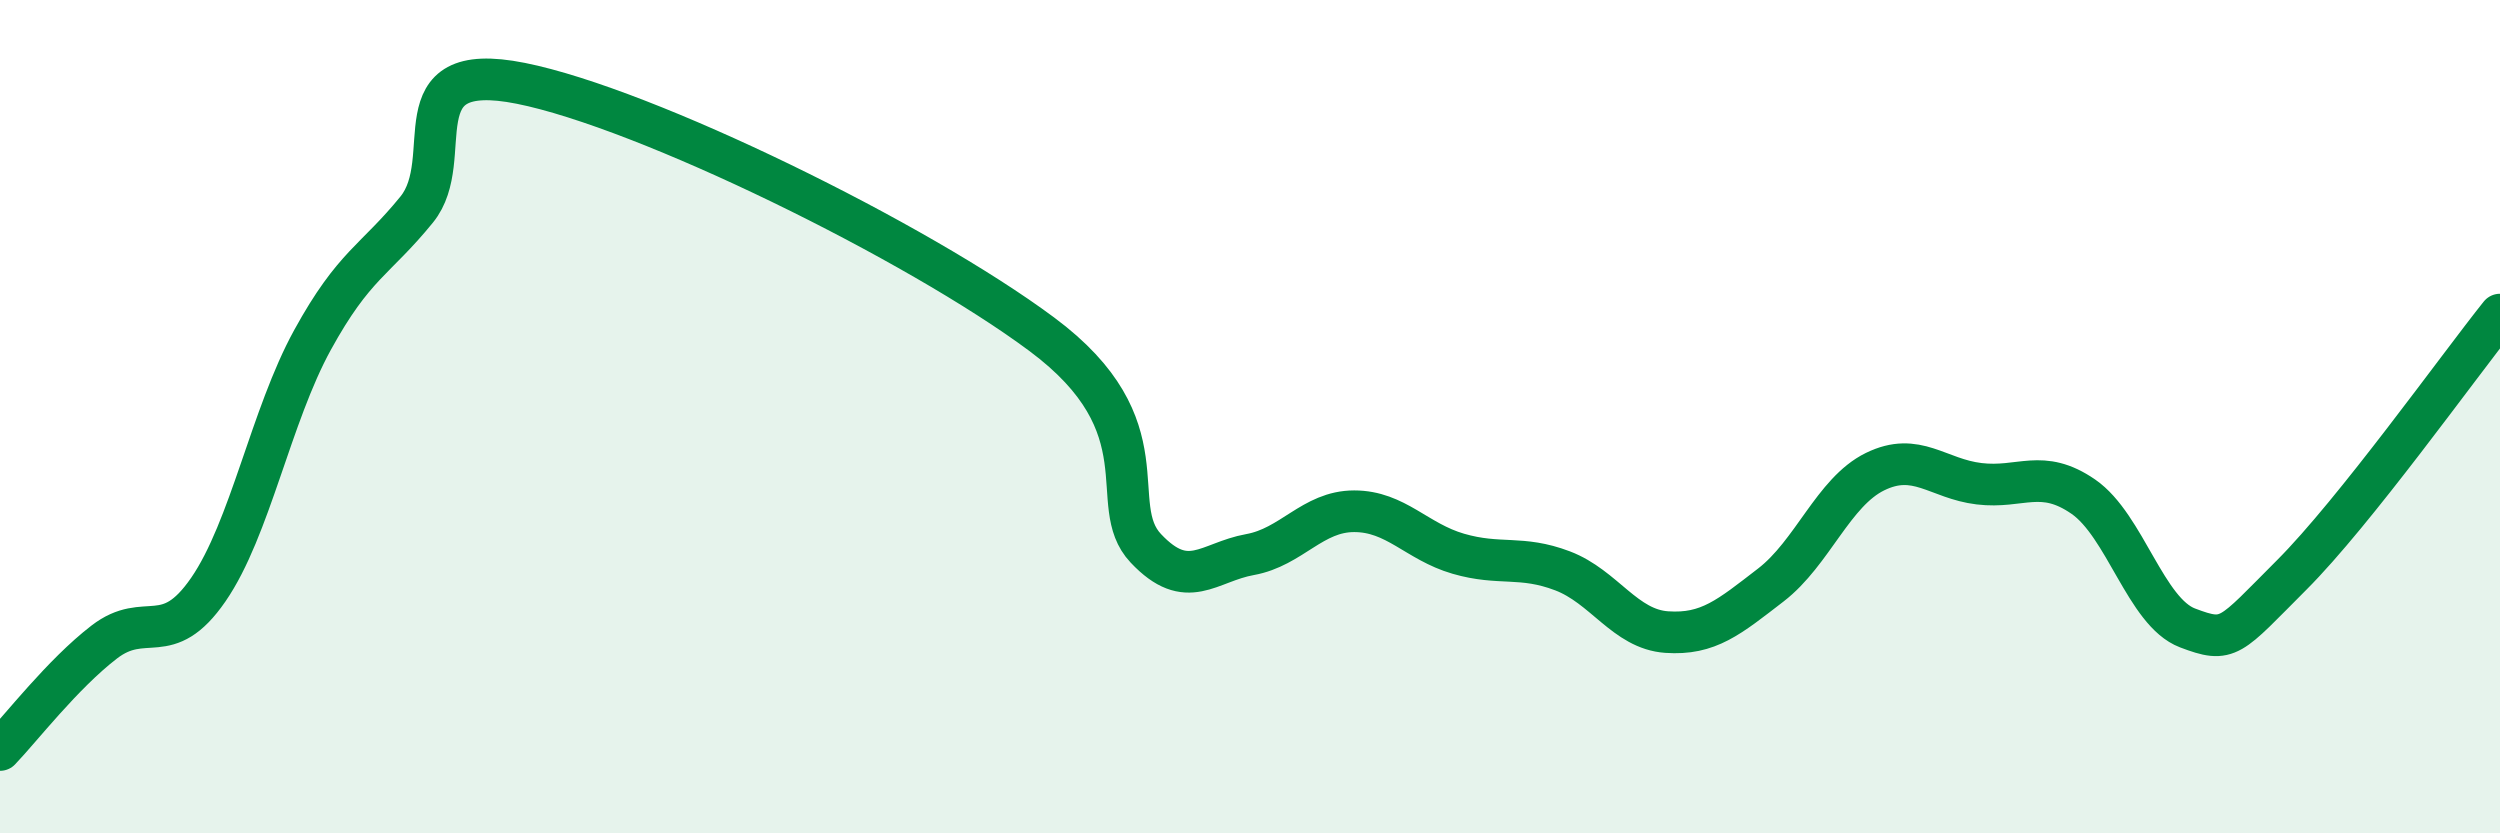
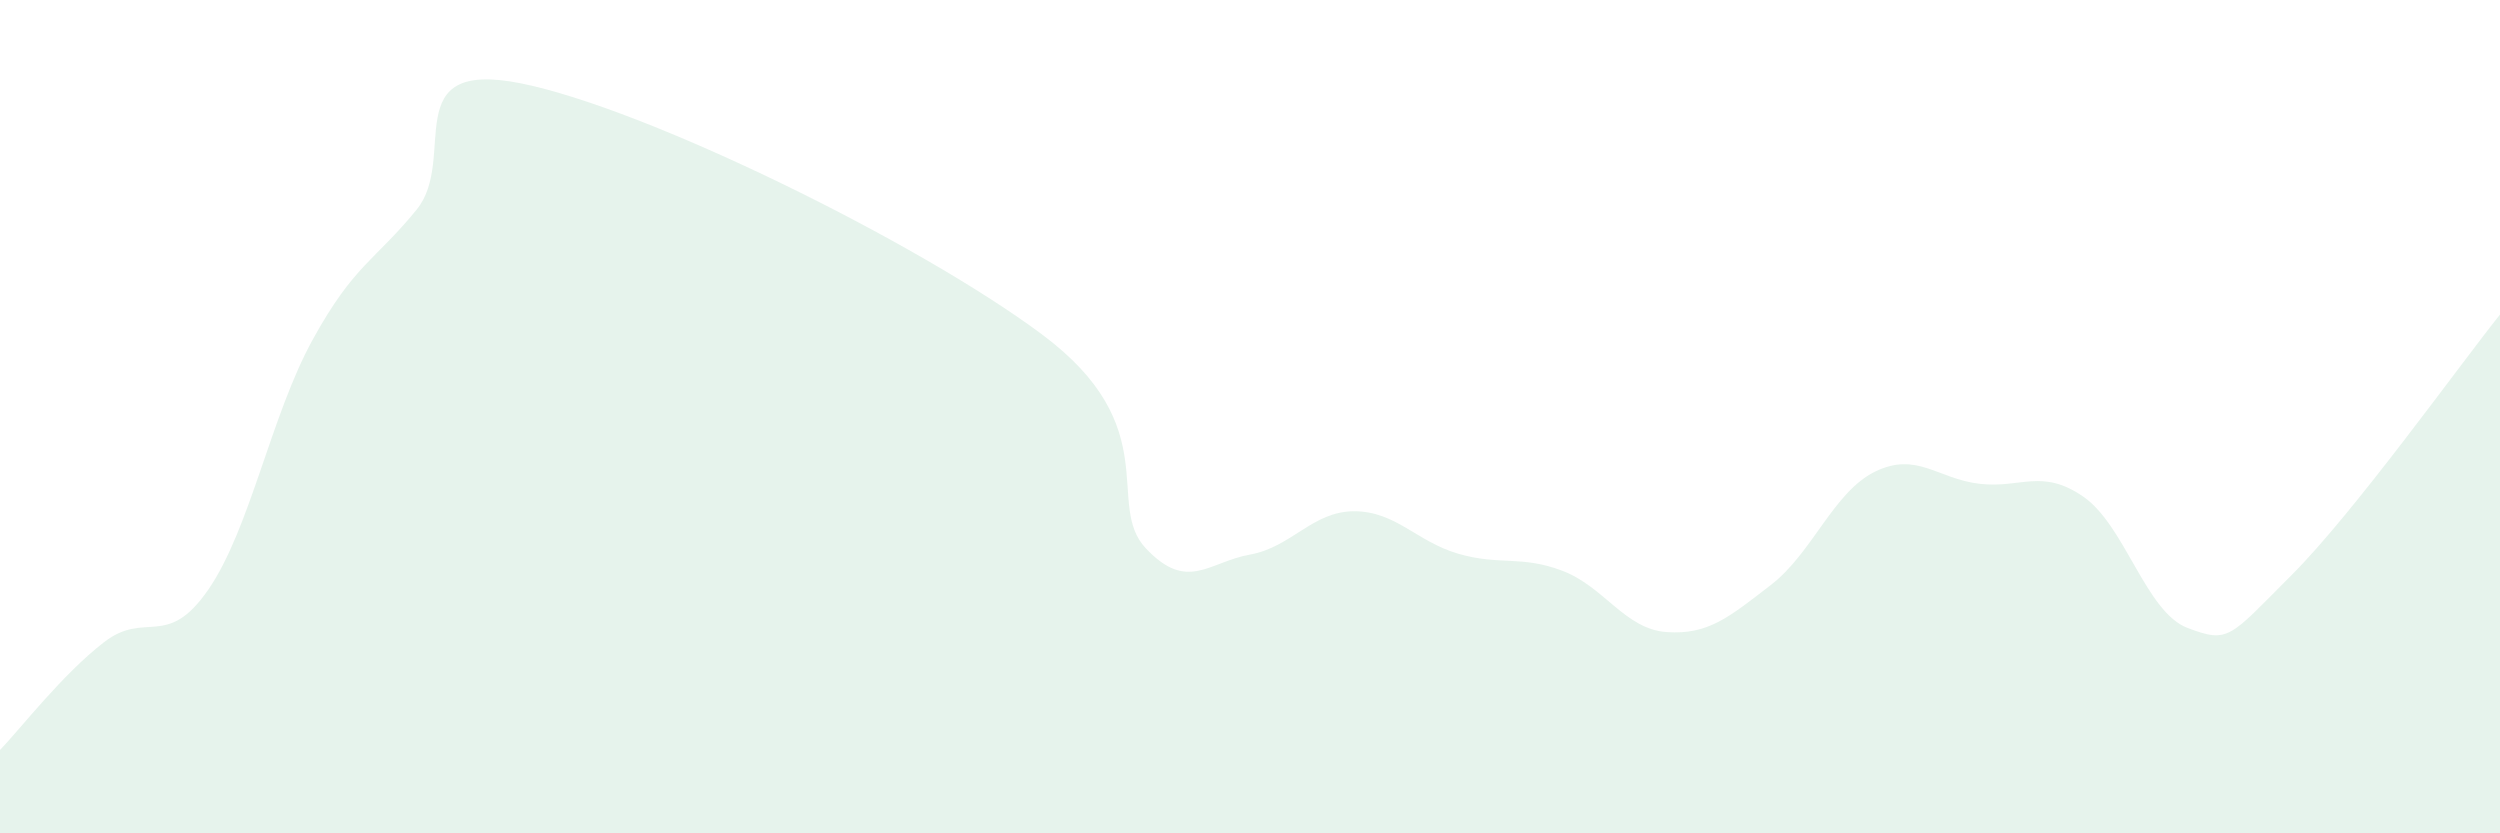
<svg xmlns="http://www.w3.org/2000/svg" width="60" height="20" viewBox="0 0 60 20">
  <path d="M 0,18 C 0.5,17.48 1.5,16.18 2.5,15.41 C 3.5,14.64 4,15.6 5,14.15 C 6,12.7 6.5,9.98 7.5,8.16 C 8.5,6.34 9,6.26 10,5.03 C 11,3.8 9.5,1.4 12.5,2 C 15.5,2.6 22,5.79 25,8.02 C 28,10.25 26.5,12.1 27.5,13.16 C 28.5,14.22 29,13.49 30,13.31 C 31,13.13 31.5,12.27 32.5,12.27 C 33.5,12.27 34,13 35,13.29 C 36,13.58 36.5,13.32 37.5,13.7 C 38.5,14.08 39,15.1 40,15.17 C 41,15.24 41.5,14.81 42.5,14.04 C 43.5,13.27 44,11.81 45,11.32 C 46,10.83 46.5,11.49 47.5,11.61 C 48.5,11.73 49,11.23 50,11.92 C 51,12.61 51.5,14.69 52.5,15.07 C 53.5,15.45 53.5,15.3 55,13.8 C 56.5,12.3 59,8.8 60,7.55L60 20L0 20Z" fill="#008740" opacity="0.1" stroke-linecap="round" stroke-linejoin="round" />
-   <path d="M 0,18 C 0.5,17.48 1.5,16.18 2.5,15.41 C 3.5,14.64 4,15.6 5,14.15 C 6,12.7 6.5,9.98 7.5,8.16 C 8.5,6.34 9,6.26 10,5.03 C 11,3.8 9.5,1.4 12.5,2 C 15.5,2.6 22,5.79 25,8.02 C 28,10.25 26.5,12.1 27.5,13.16 C 28.5,14.22 29,13.49 30,13.31 C 31,13.13 31.5,12.27 32.5,12.27 C 33.5,12.27 34,13 35,13.29 C 36,13.58 36.5,13.32 37.5,13.7 C 38.5,14.08 39,15.1 40,15.17 C 41,15.24 41.5,14.81 42.5,14.04 C 43.5,13.27 44,11.81 45,11.32 C 46,10.83 46.5,11.49 47.5,11.61 C 48.5,11.73 49,11.23 50,11.92 C 51,12.61 51.5,14.69 52.5,15.07 C 53.5,15.45 53.5,15.3 55,13.8 C 56.5,12.3 59,8.8 60,7.55" stroke="#008740" stroke-width="1" fill="none" stroke-linecap="round" stroke-linejoin="round" />
</svg>